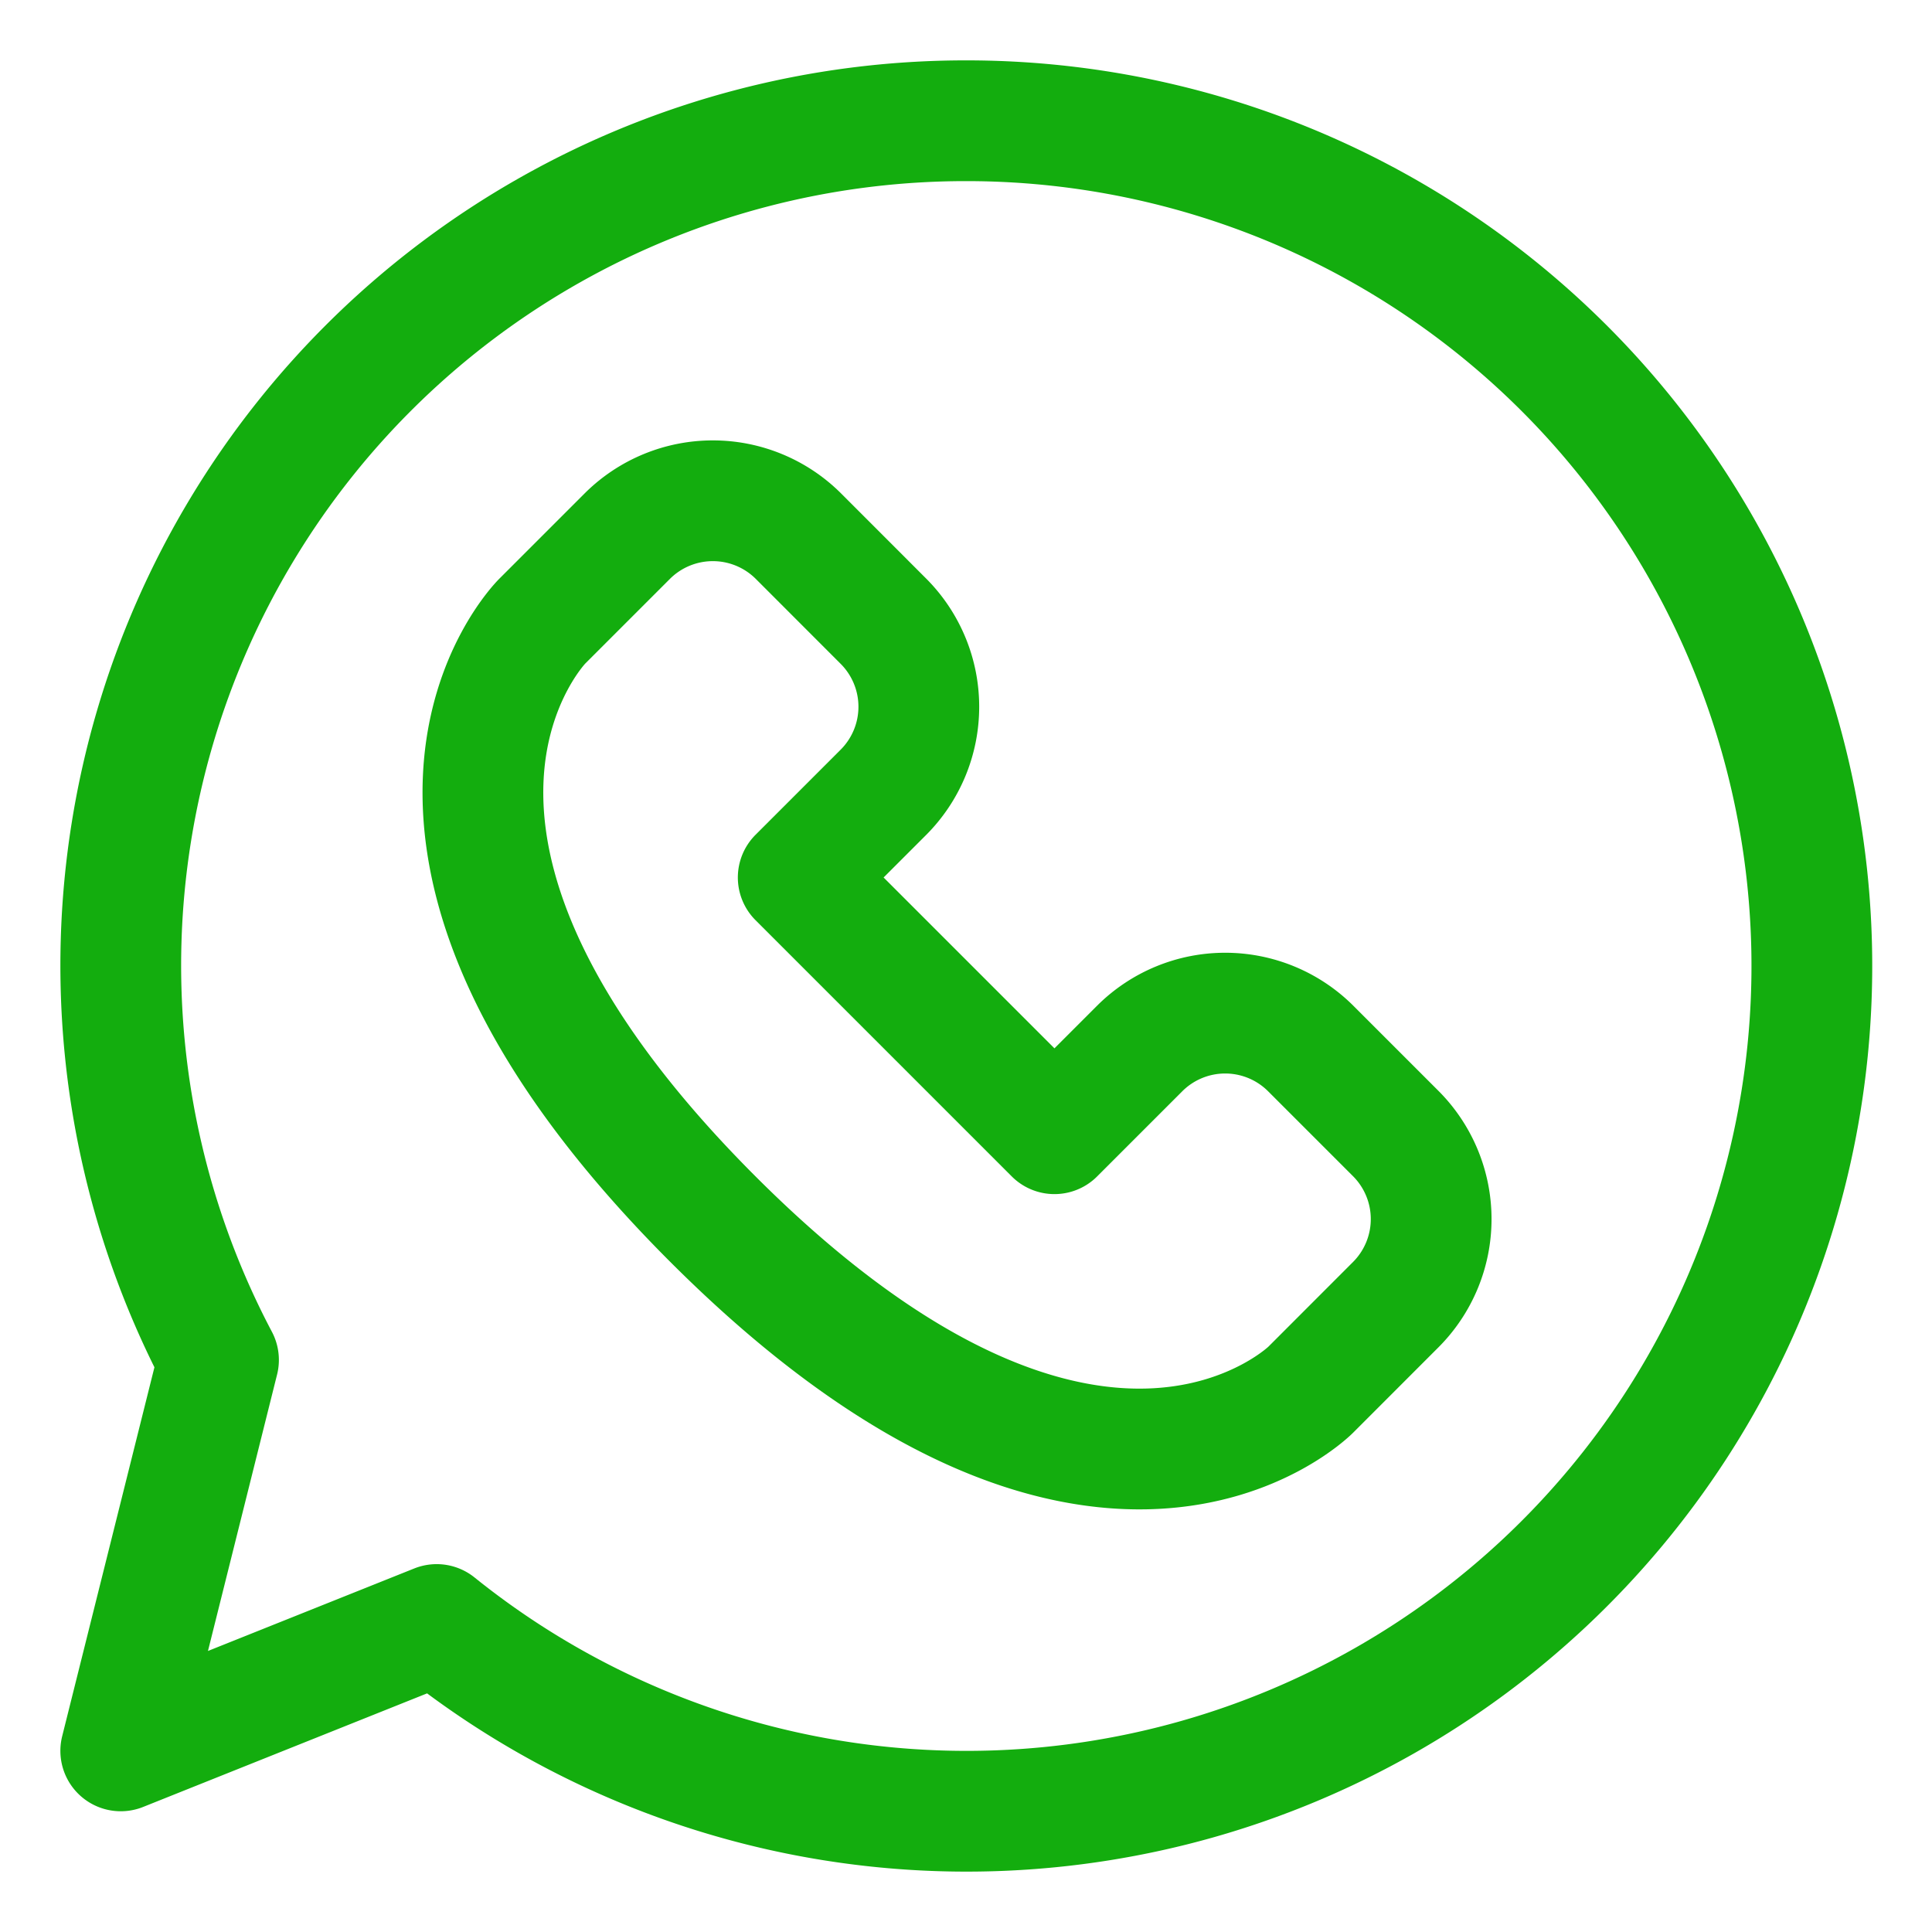
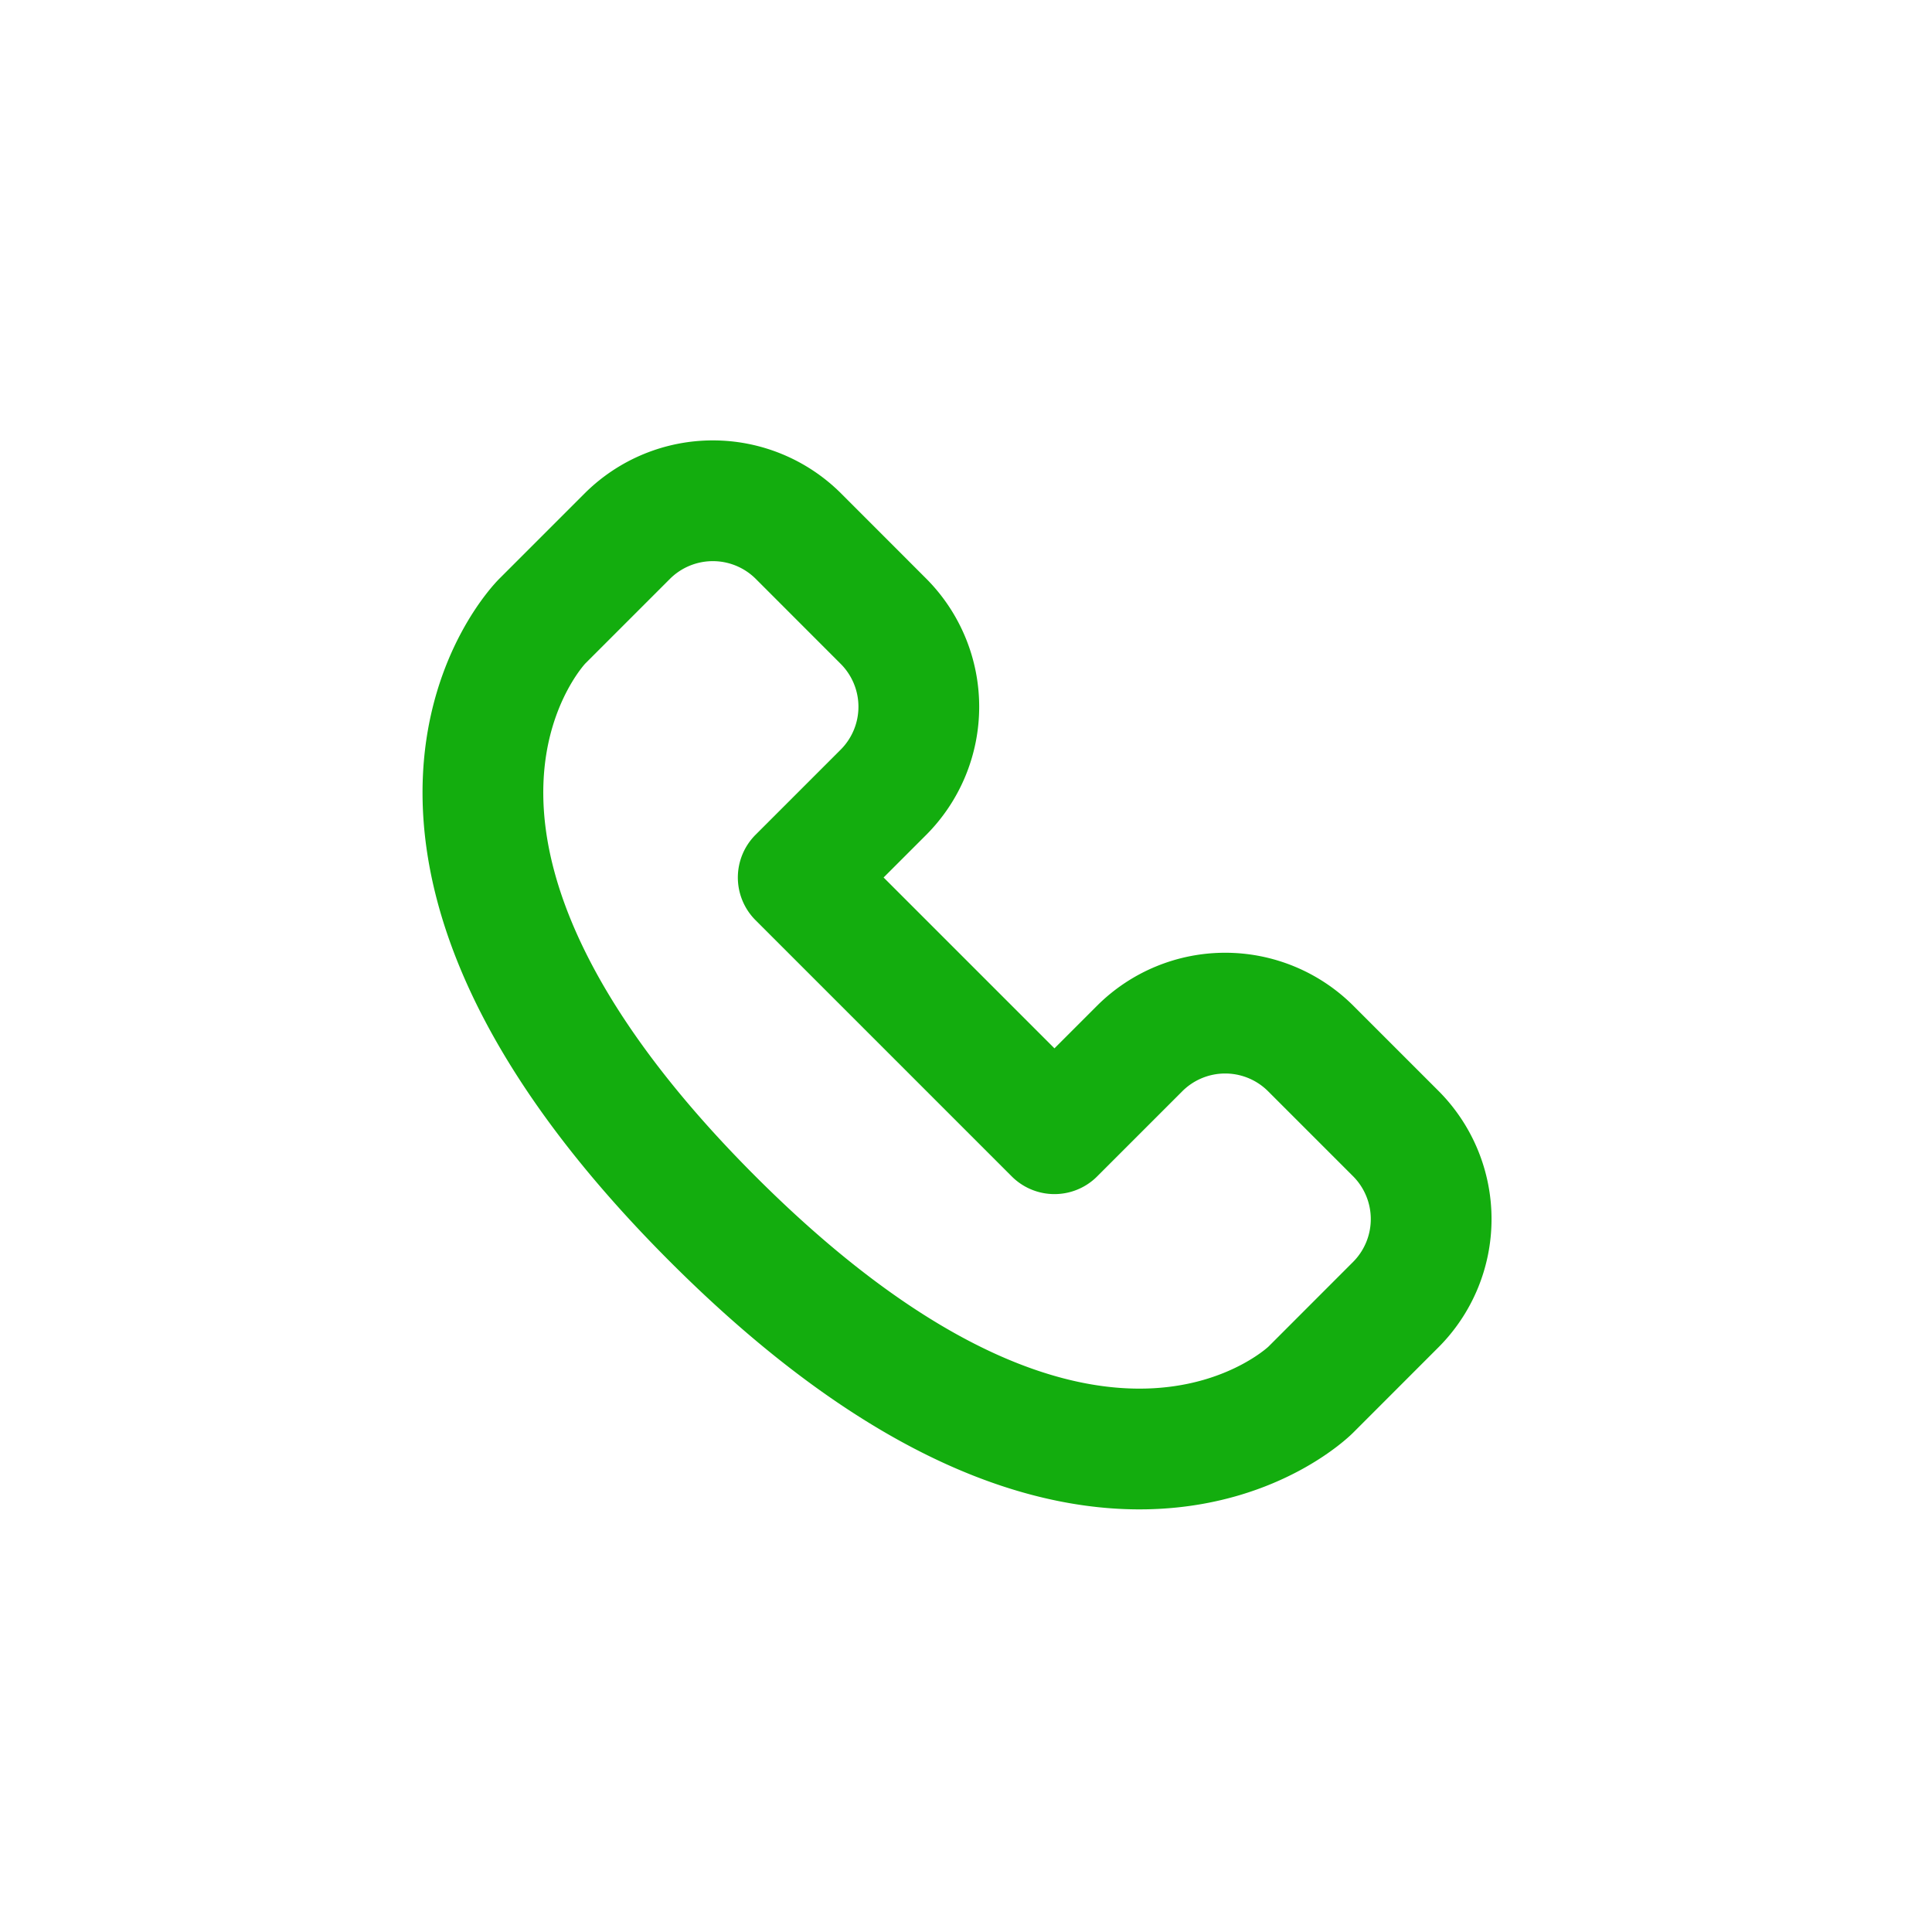
<svg xmlns="http://www.w3.org/2000/svg" viewBox="0 0 32 32">
  <g data-name="16-Whatsap">
-     <path d="M16 2A13.992 13.992 0 0 0 3.619 22.525L2 29l5.233-2.093A14 14 0 1 0 16 2Z" fill="none" stroke="#13ad0e" stroke-linejoin="round" stroke-width="2px" class="stroke-000000" />
    <path d="m17.465 18.778 1.414-1.414a2.005 2.005 0 0 1 2.828 0l1.414 1.414a2.005 2.005 0 0 1 0 2.828l-1.414 1.415s-3.535 3.535-9.9-2.829-2.829-9.9-2.829-9.9l1.415-1.415a2.007 2.007 0 0 1 2.828 0l1.414 1.415a2.005 2.005 0 0 1 0 2.828l-1.414 1.414Z" fill="none" stroke="#13ad0e" stroke-linejoin="round" stroke-width="2px" class="stroke-000000" />
  </g>
</svg>